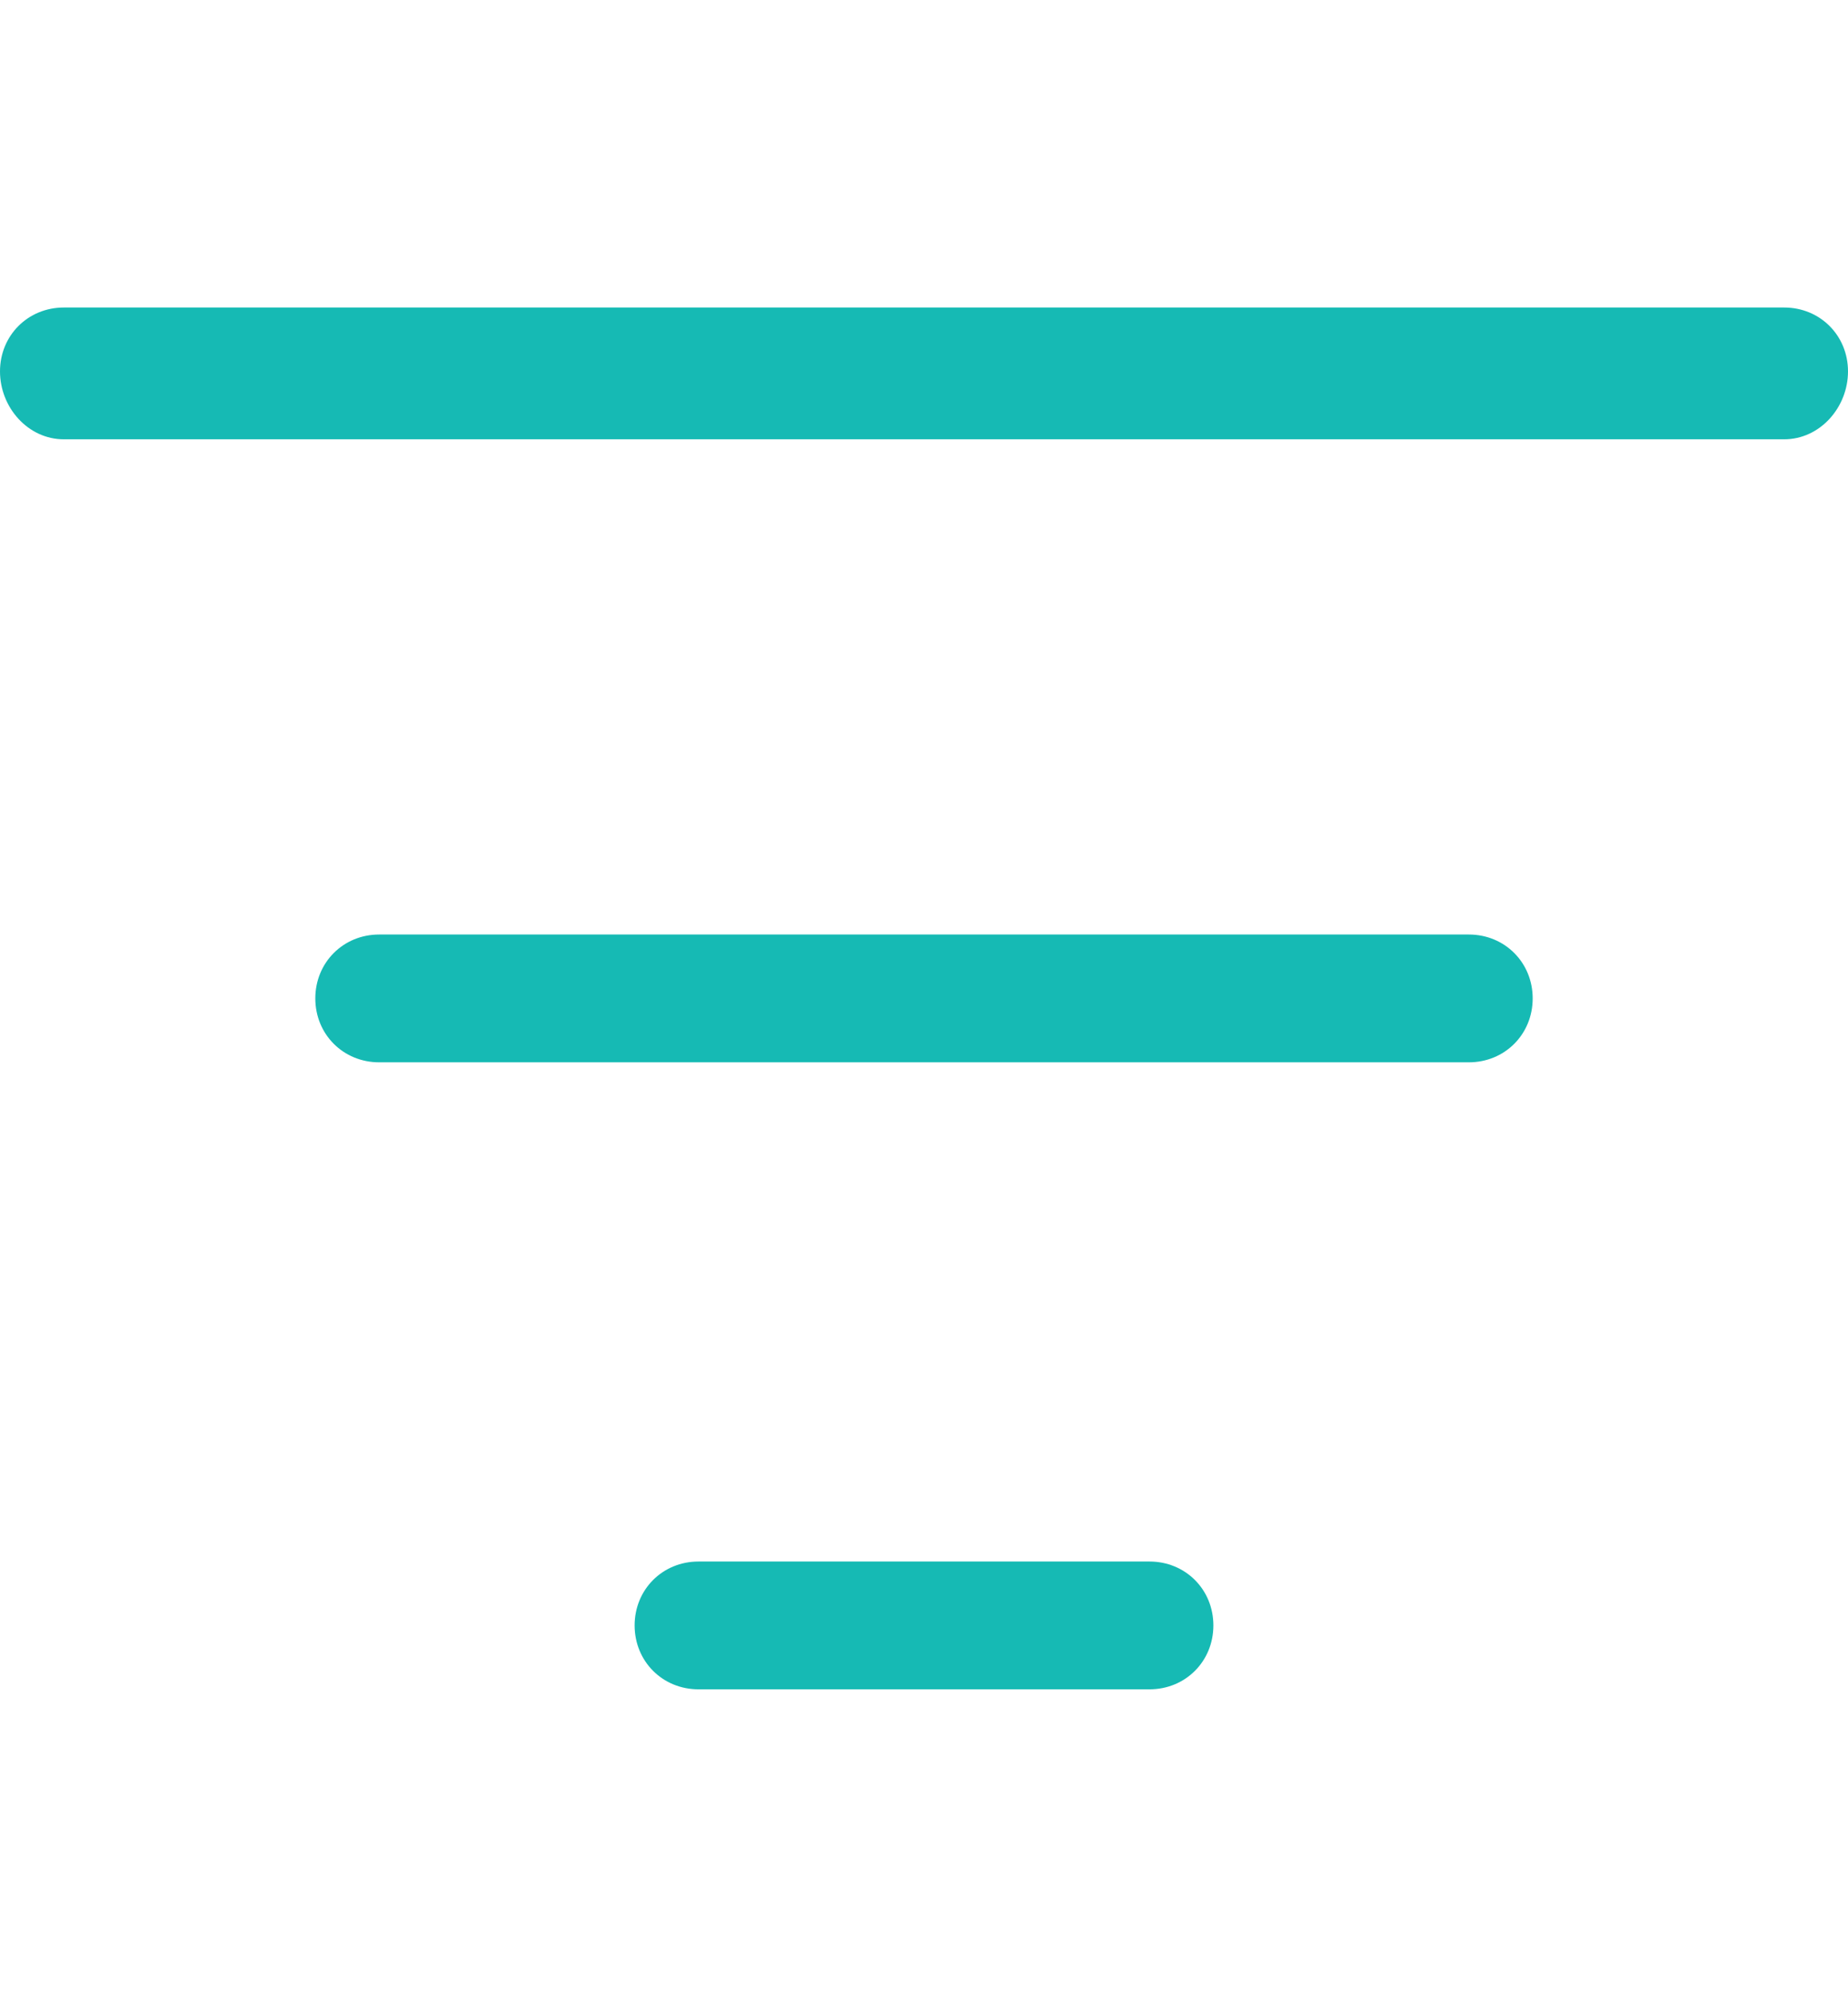
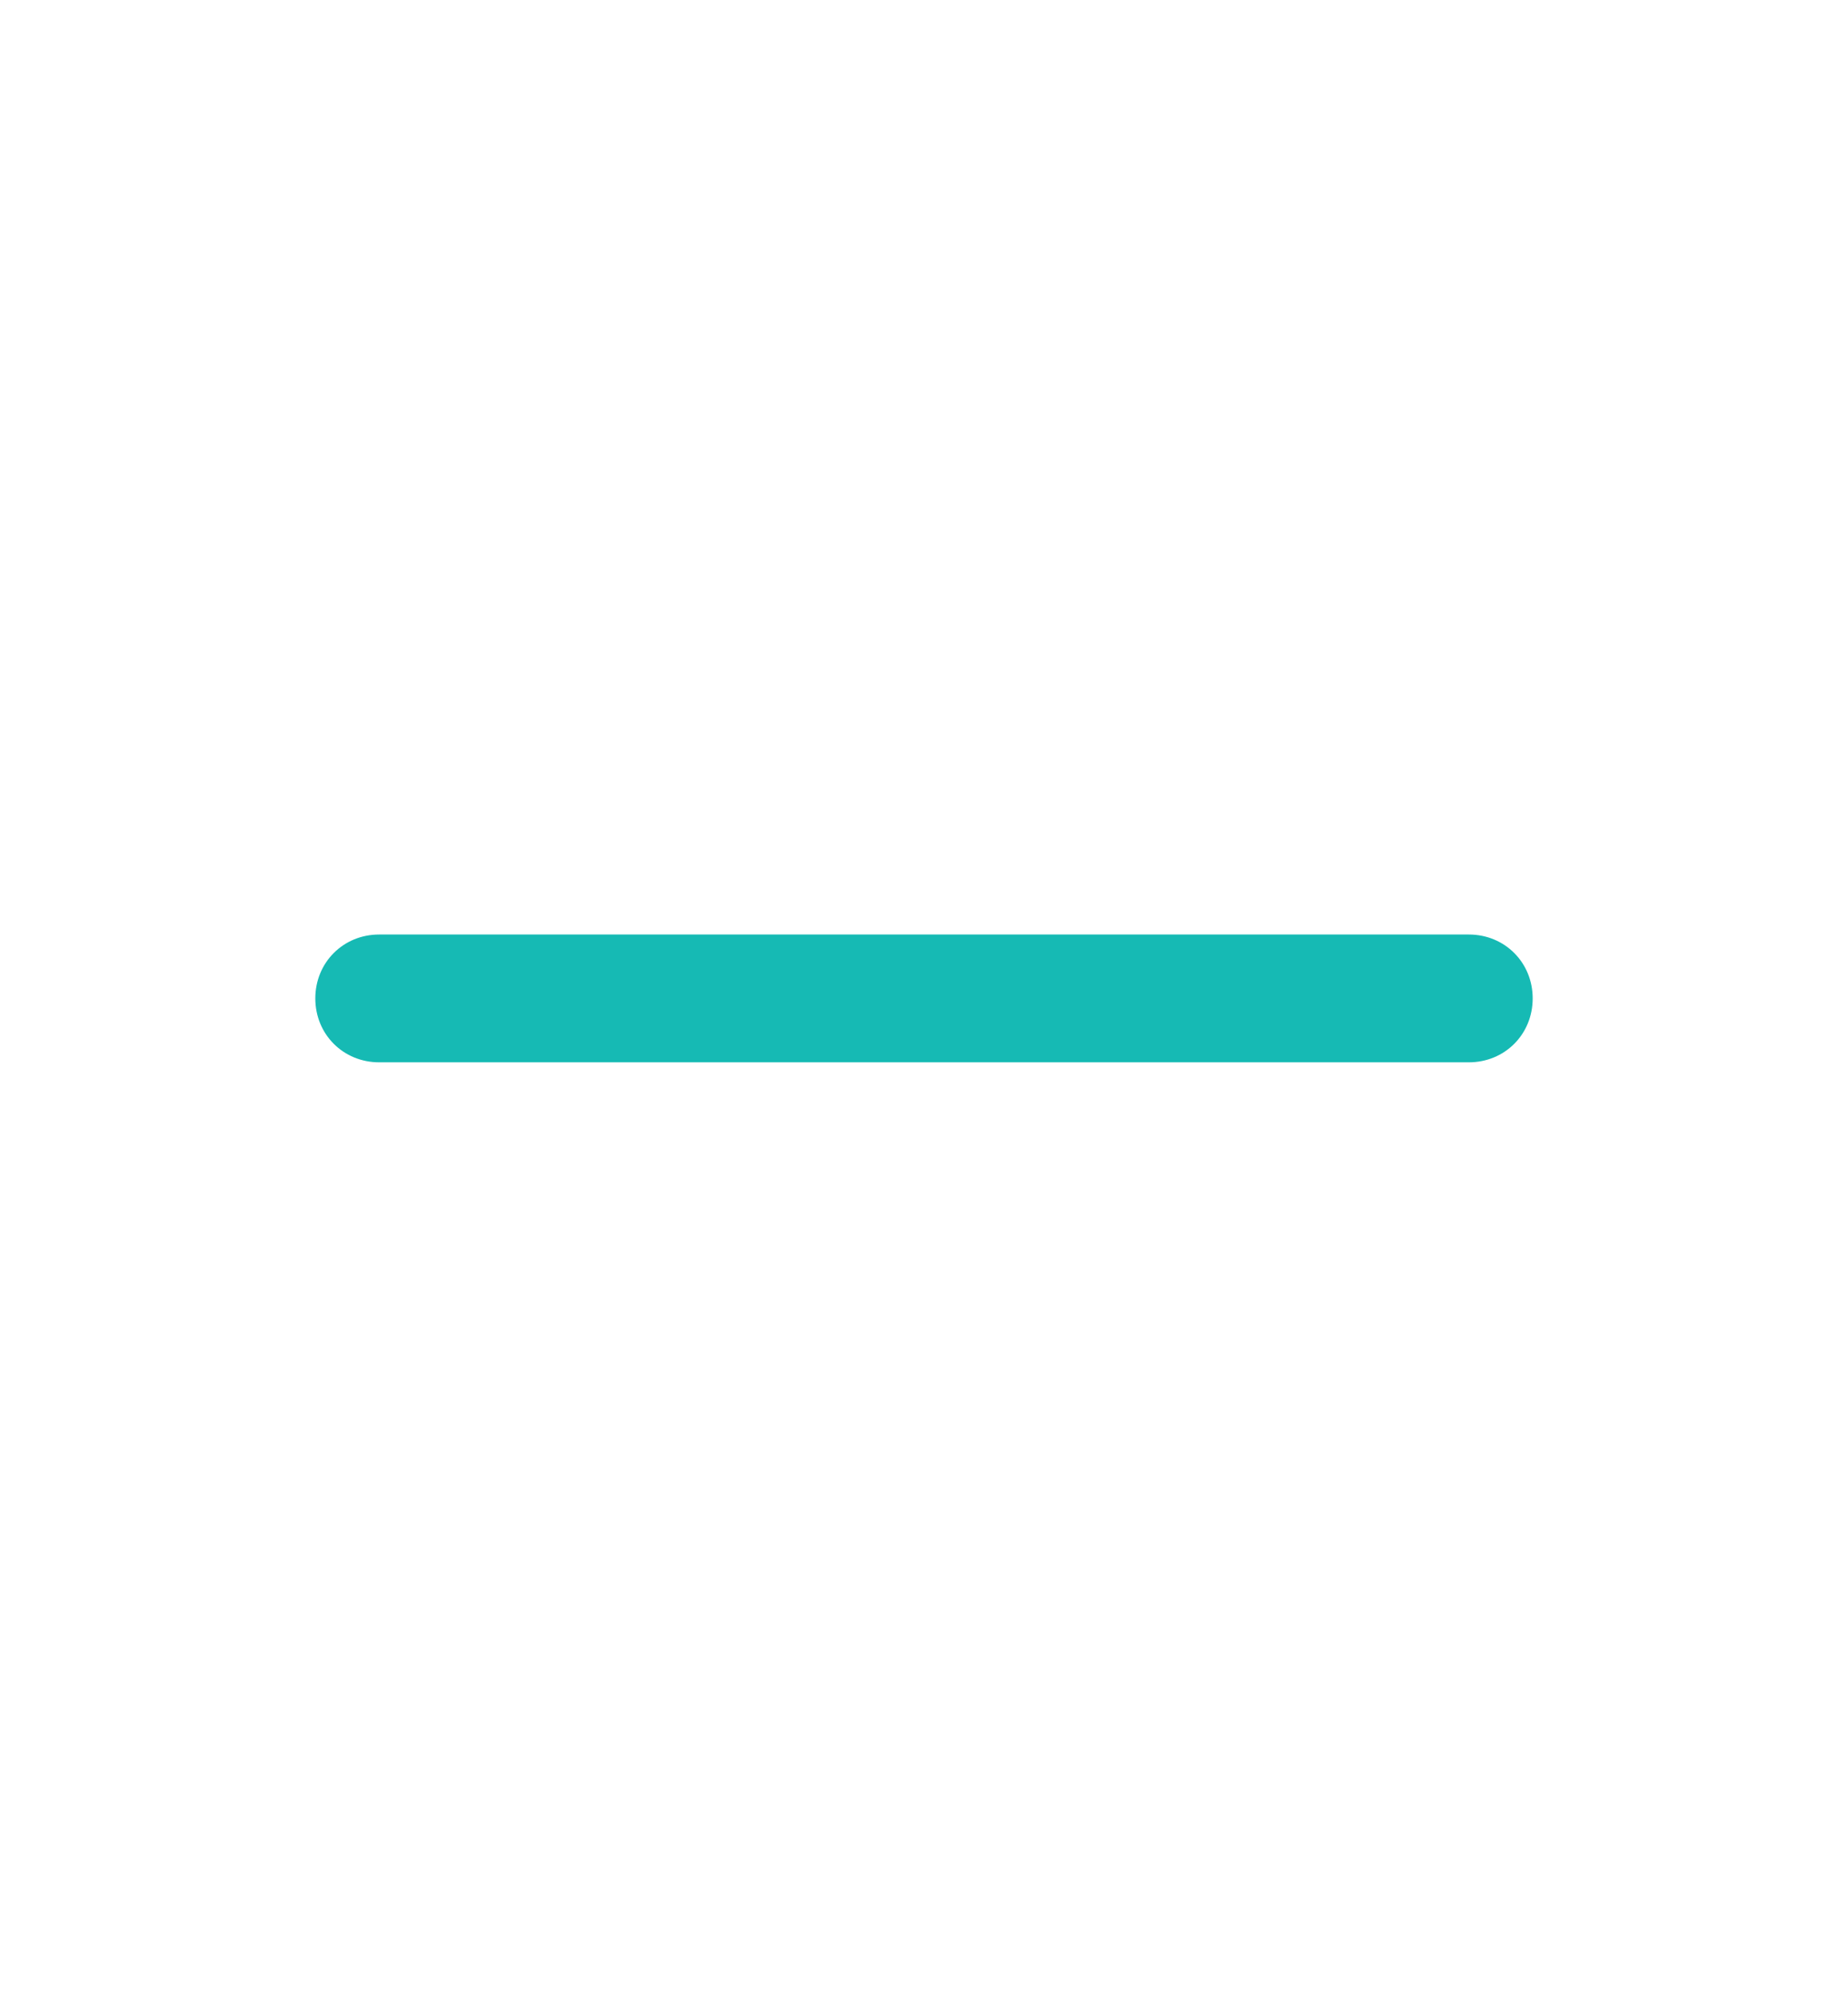
<svg xmlns="http://www.w3.org/2000/svg" version="1.1" id="Layer_1" x="0px" y="0px" viewBox="0 0 46.3 50" style="enable-background:new 0 0 46.3 50;" xml:space="preserve">
  <style type="text/css">
	.st0{fill-rule:evenodd;clip-rule:evenodd;fill:#16BAB4;}
</style>
-   <path class="st0" d="M1.6,11C0.7,11,0,10.2,0,9.3s0.7-1.6,1.6-1.6h43.1c0.9,0,1.6,0.7,1.6,1.6S45.6,11,44.7,11H1.6z" />
  <path class="st0" d="M9.5,26.6c-0.9,0-1.6-0.7-1.6-1.6s0.7-1.6,1.6-1.6h27.3c0.9,0,1.6,0.7,1.6,1.6s-0.7,1.6-1.6,1.6  C36.8,26.6,9.5,26.6,9.5,26.6z" />
-   <path class="st0" d="M17.5,42.3c-0.9,0-1.6-0.7-1.6-1.6s0.7-1.6,1.6-1.6h11.3c0.9,0,1.6,0.7,1.6,1.6s-0.7,1.6-1.6,1.6H17.5z" />
</svg>